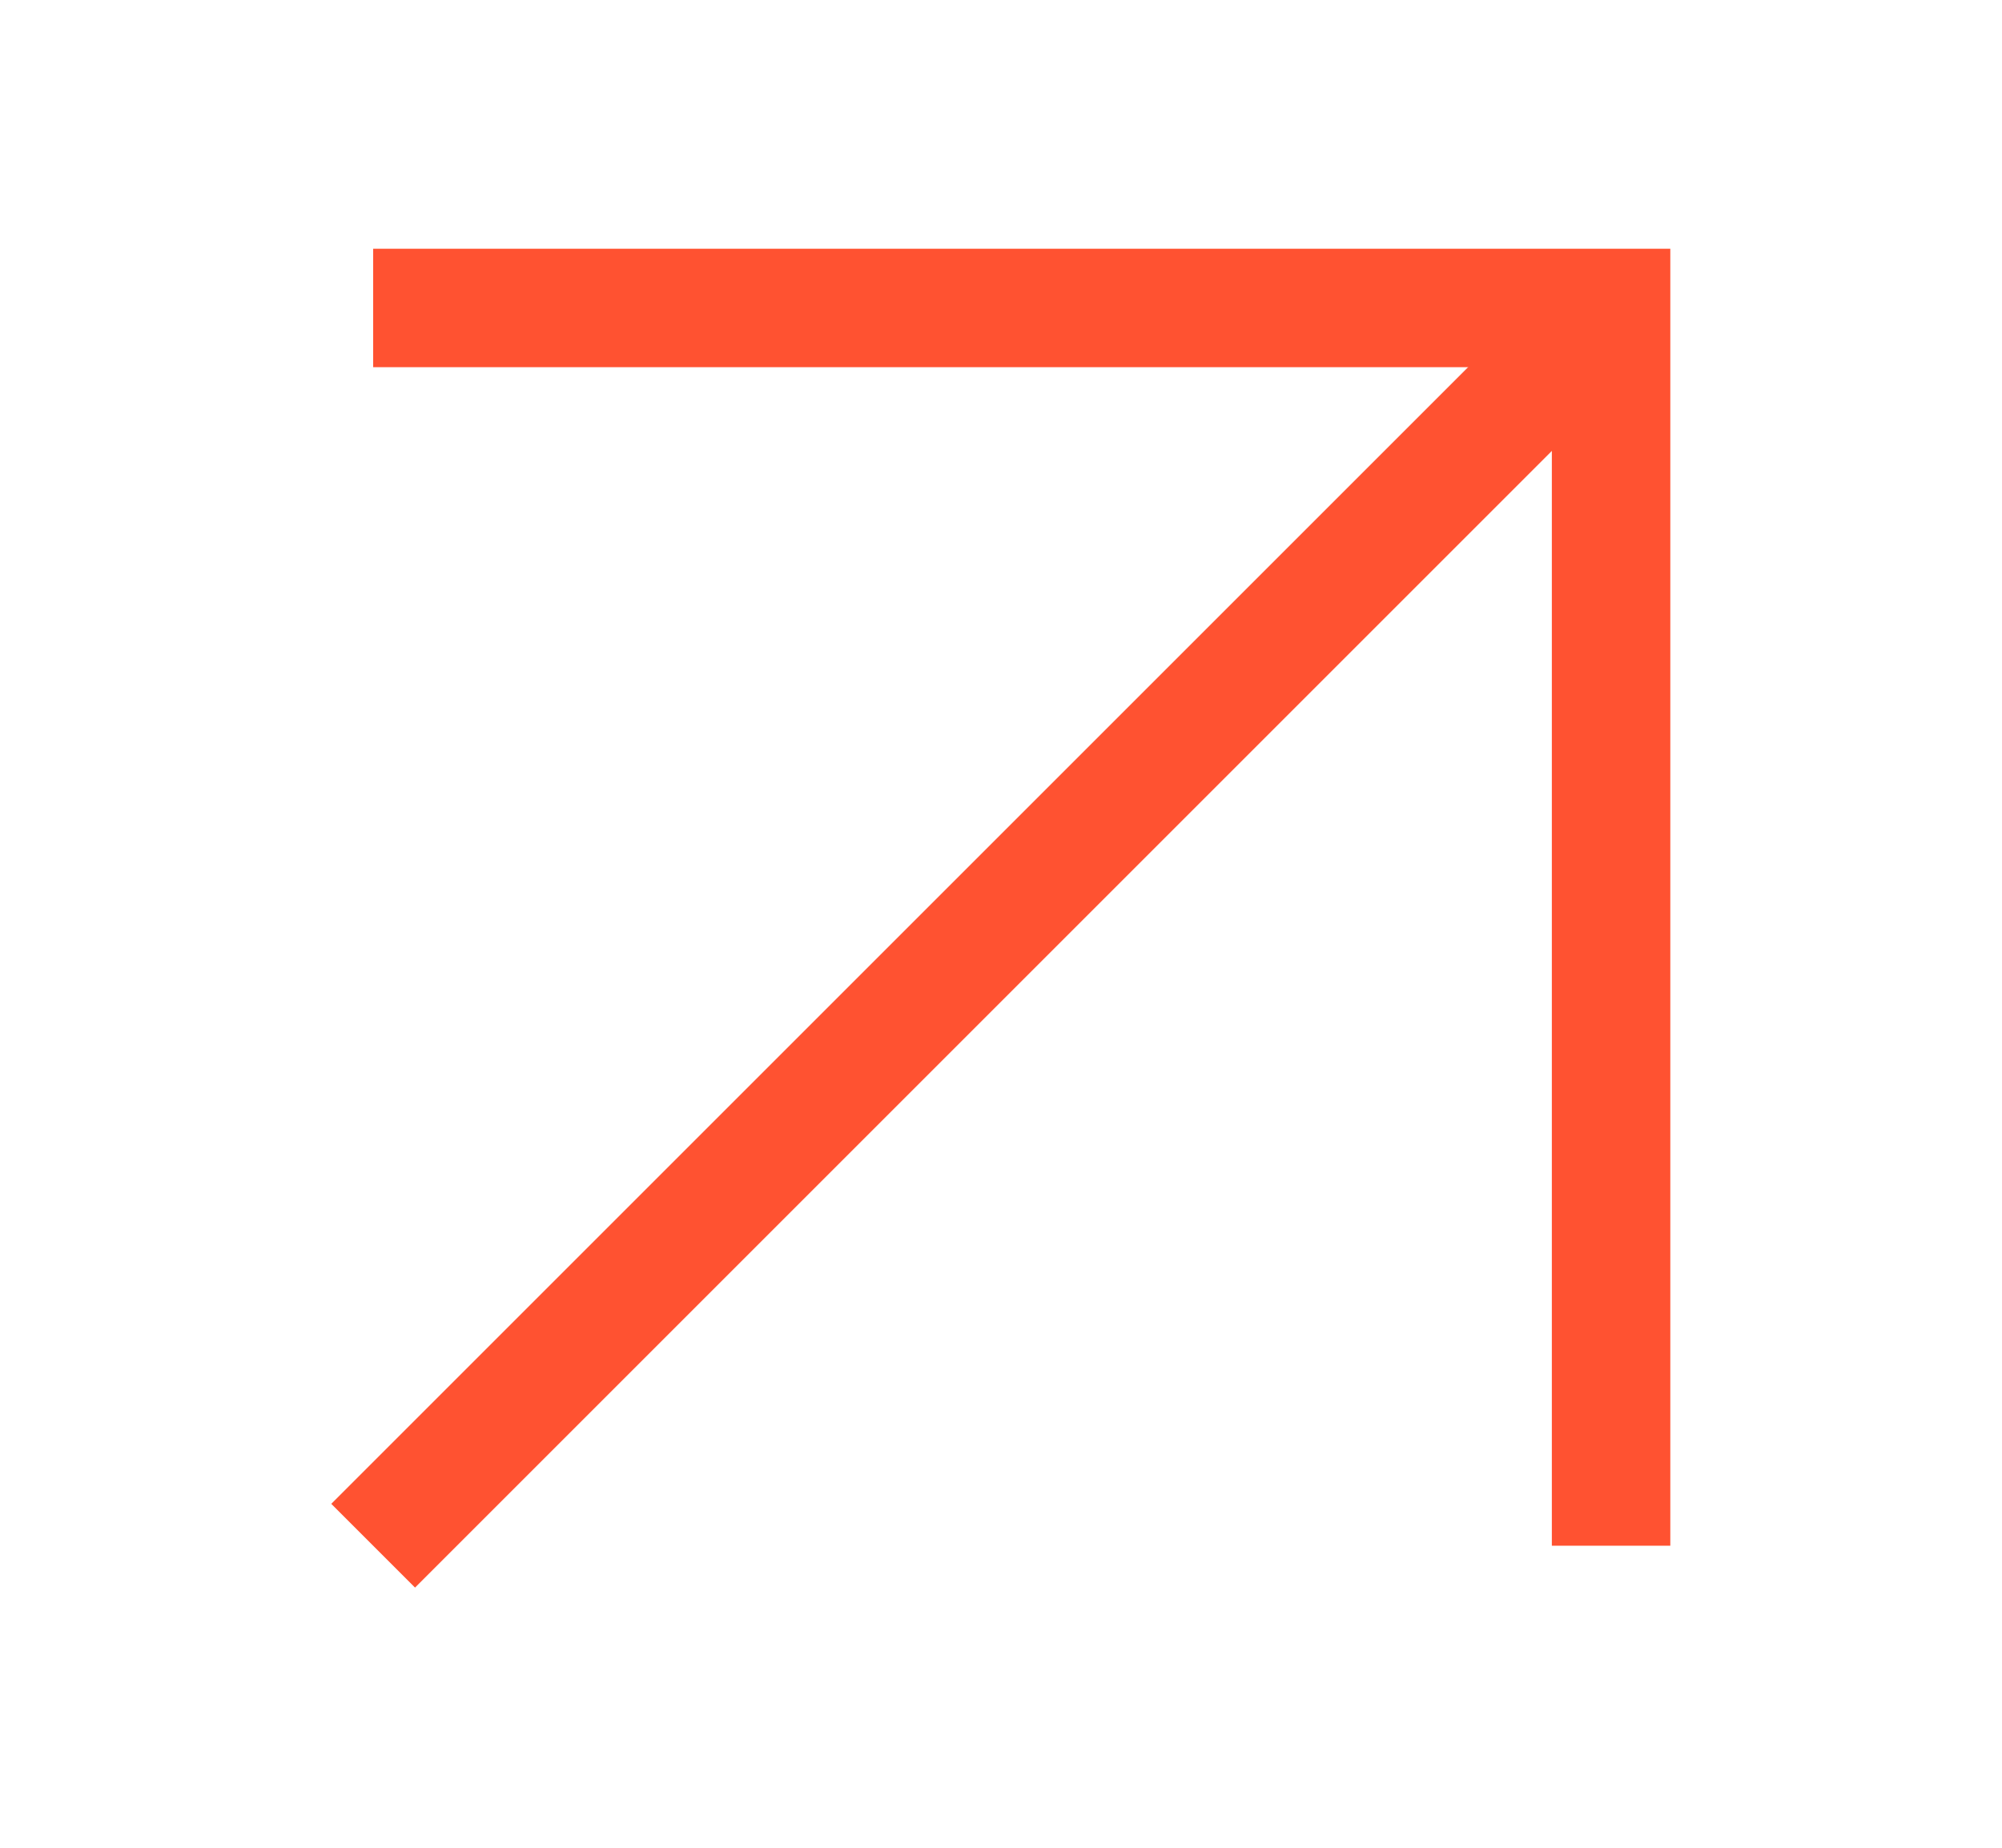
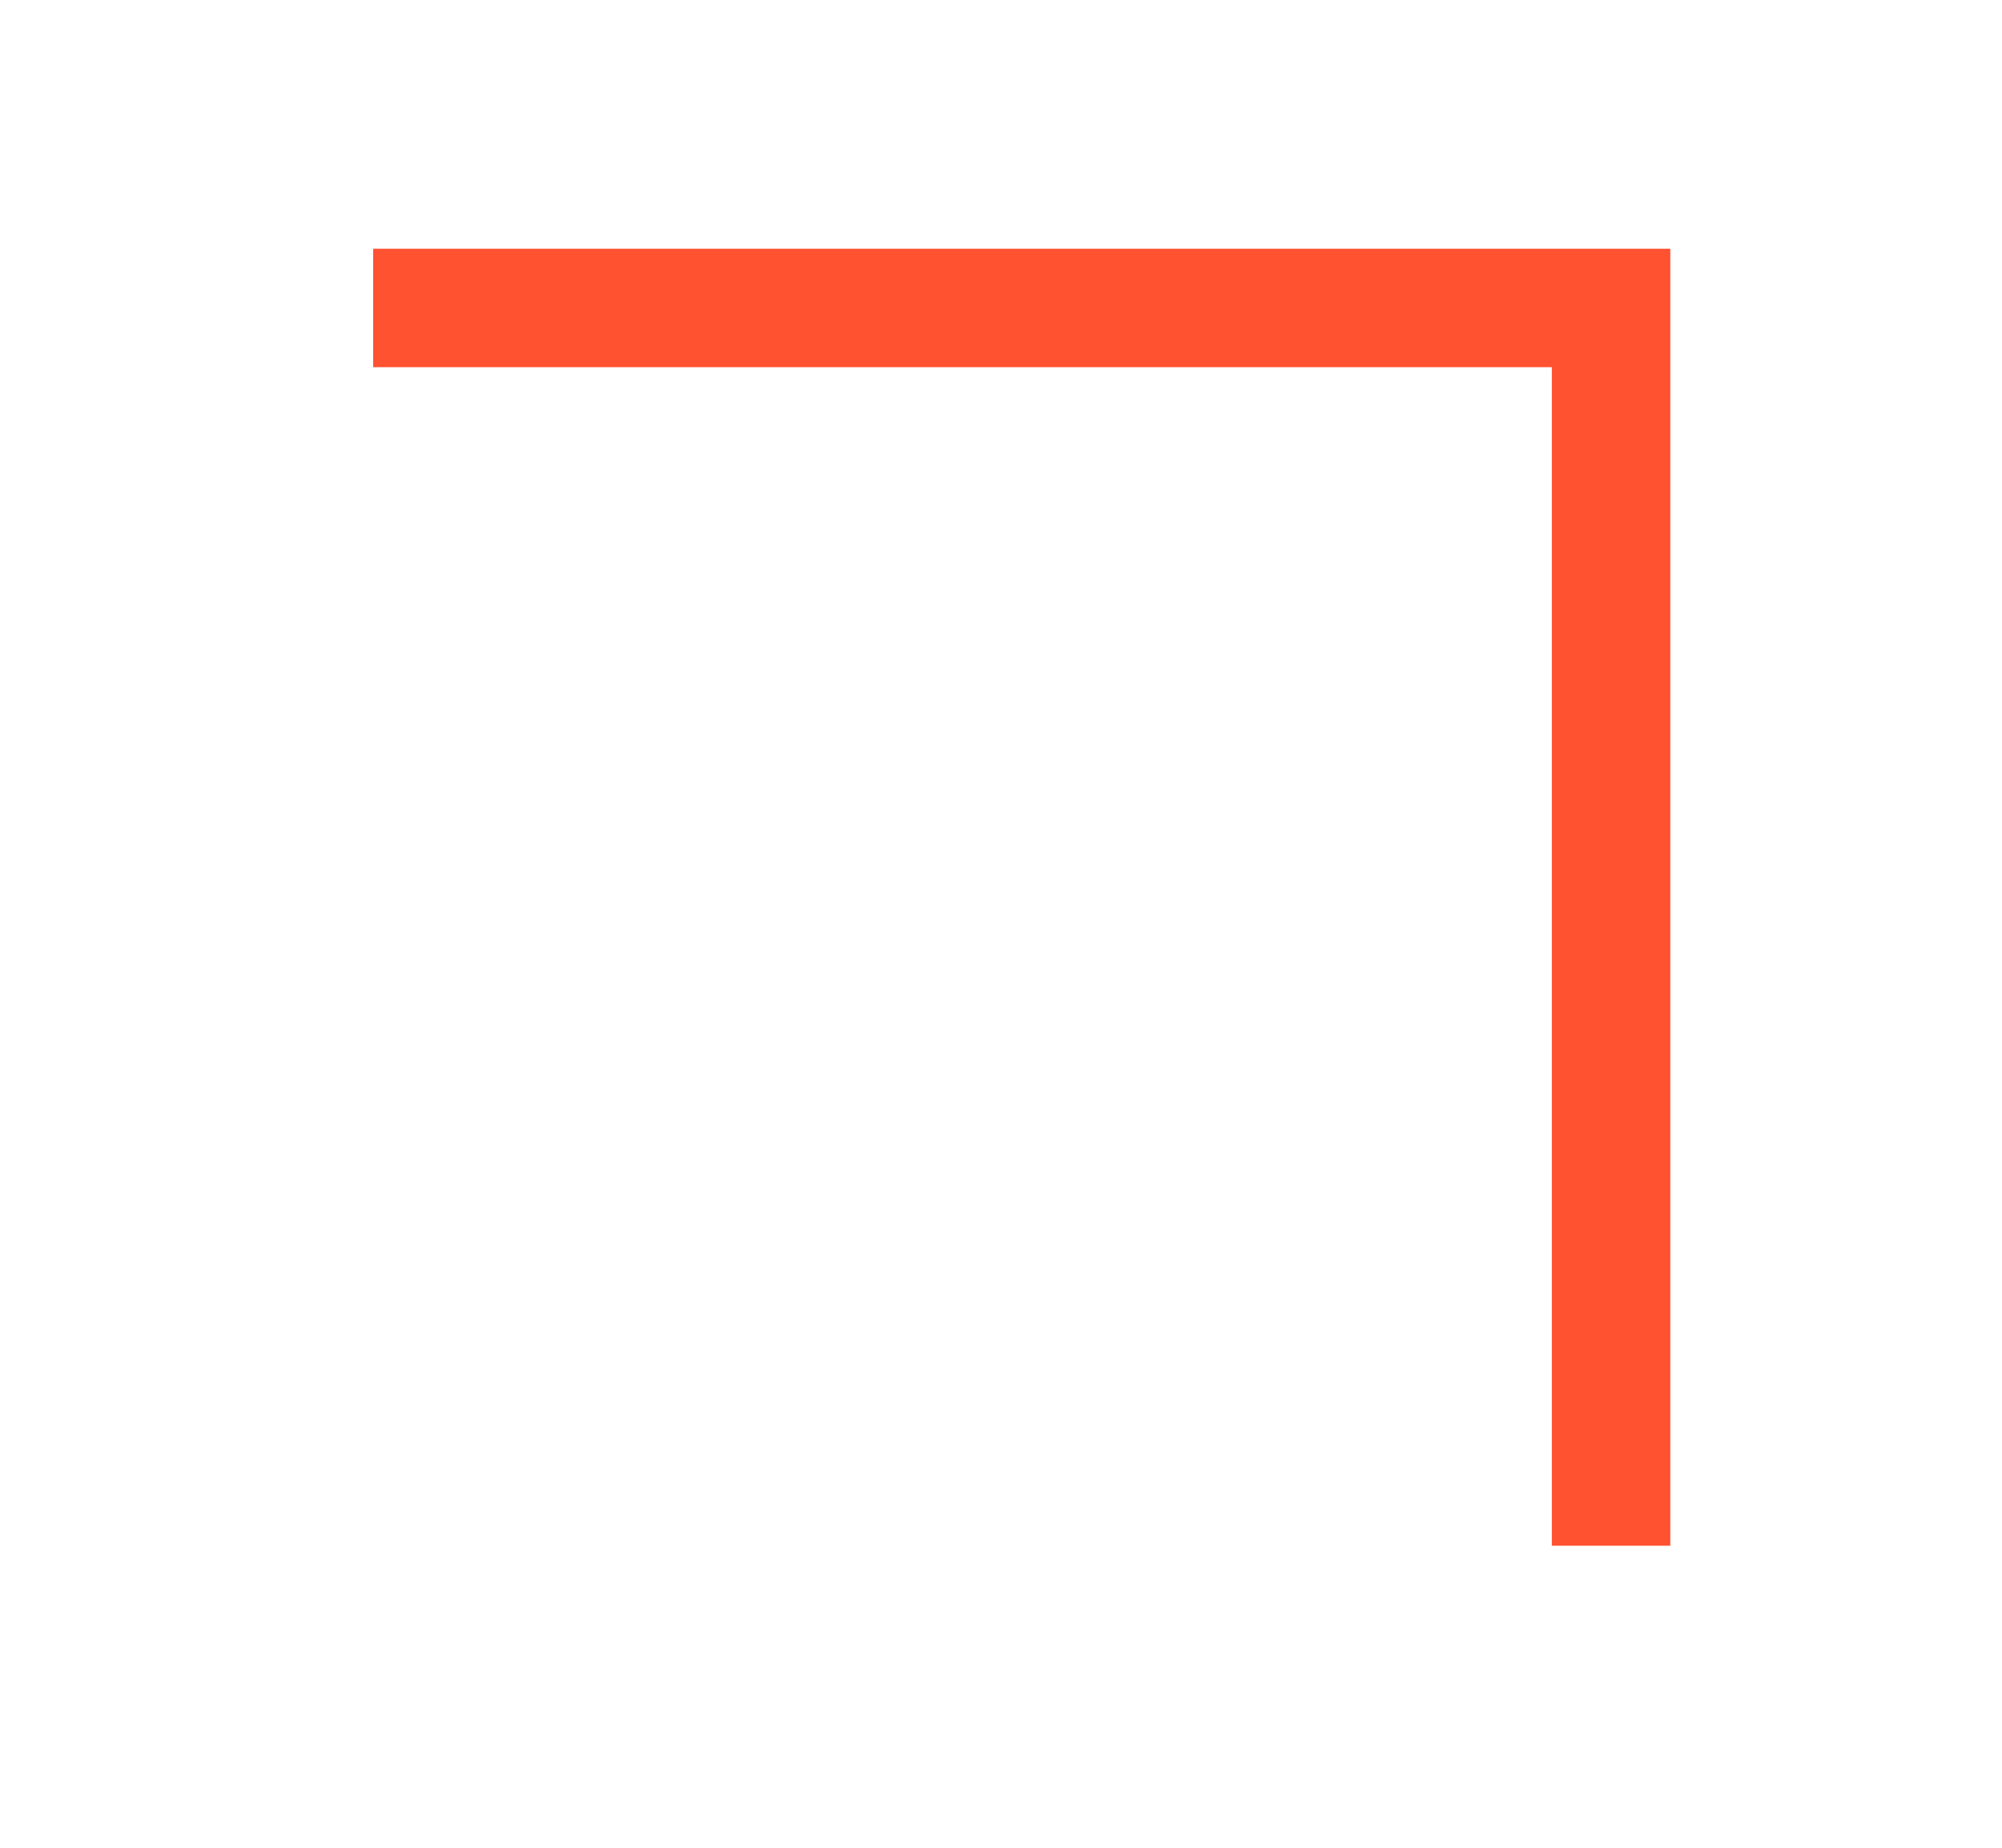
<svg xmlns="http://www.w3.org/2000/svg" version="1.1" id="eYeQcudTViK1" text-rendering="geometricPrecision" shape-rendering="geometricPrecision" x="0px" y="0px" viewBox="0 0 33.8 31.2" style="enable-background:new 0 0 33.8 31.2;" xml:space="preserve">
  <style type="text/css">
	.st0{fill:none;stroke:#FF5231;stroke-width:2;stroke-miterlimit:10;}
</style>
  <g>
    <g>
      <polyline class="st0" points="6.3,5.2 27.2,5.2 27.2,26.1   " />
-       <line class="st0" x1="27.2" y1="5.2" x2="6.3" y2="26.1" />
    </g>
  </g>
</svg>